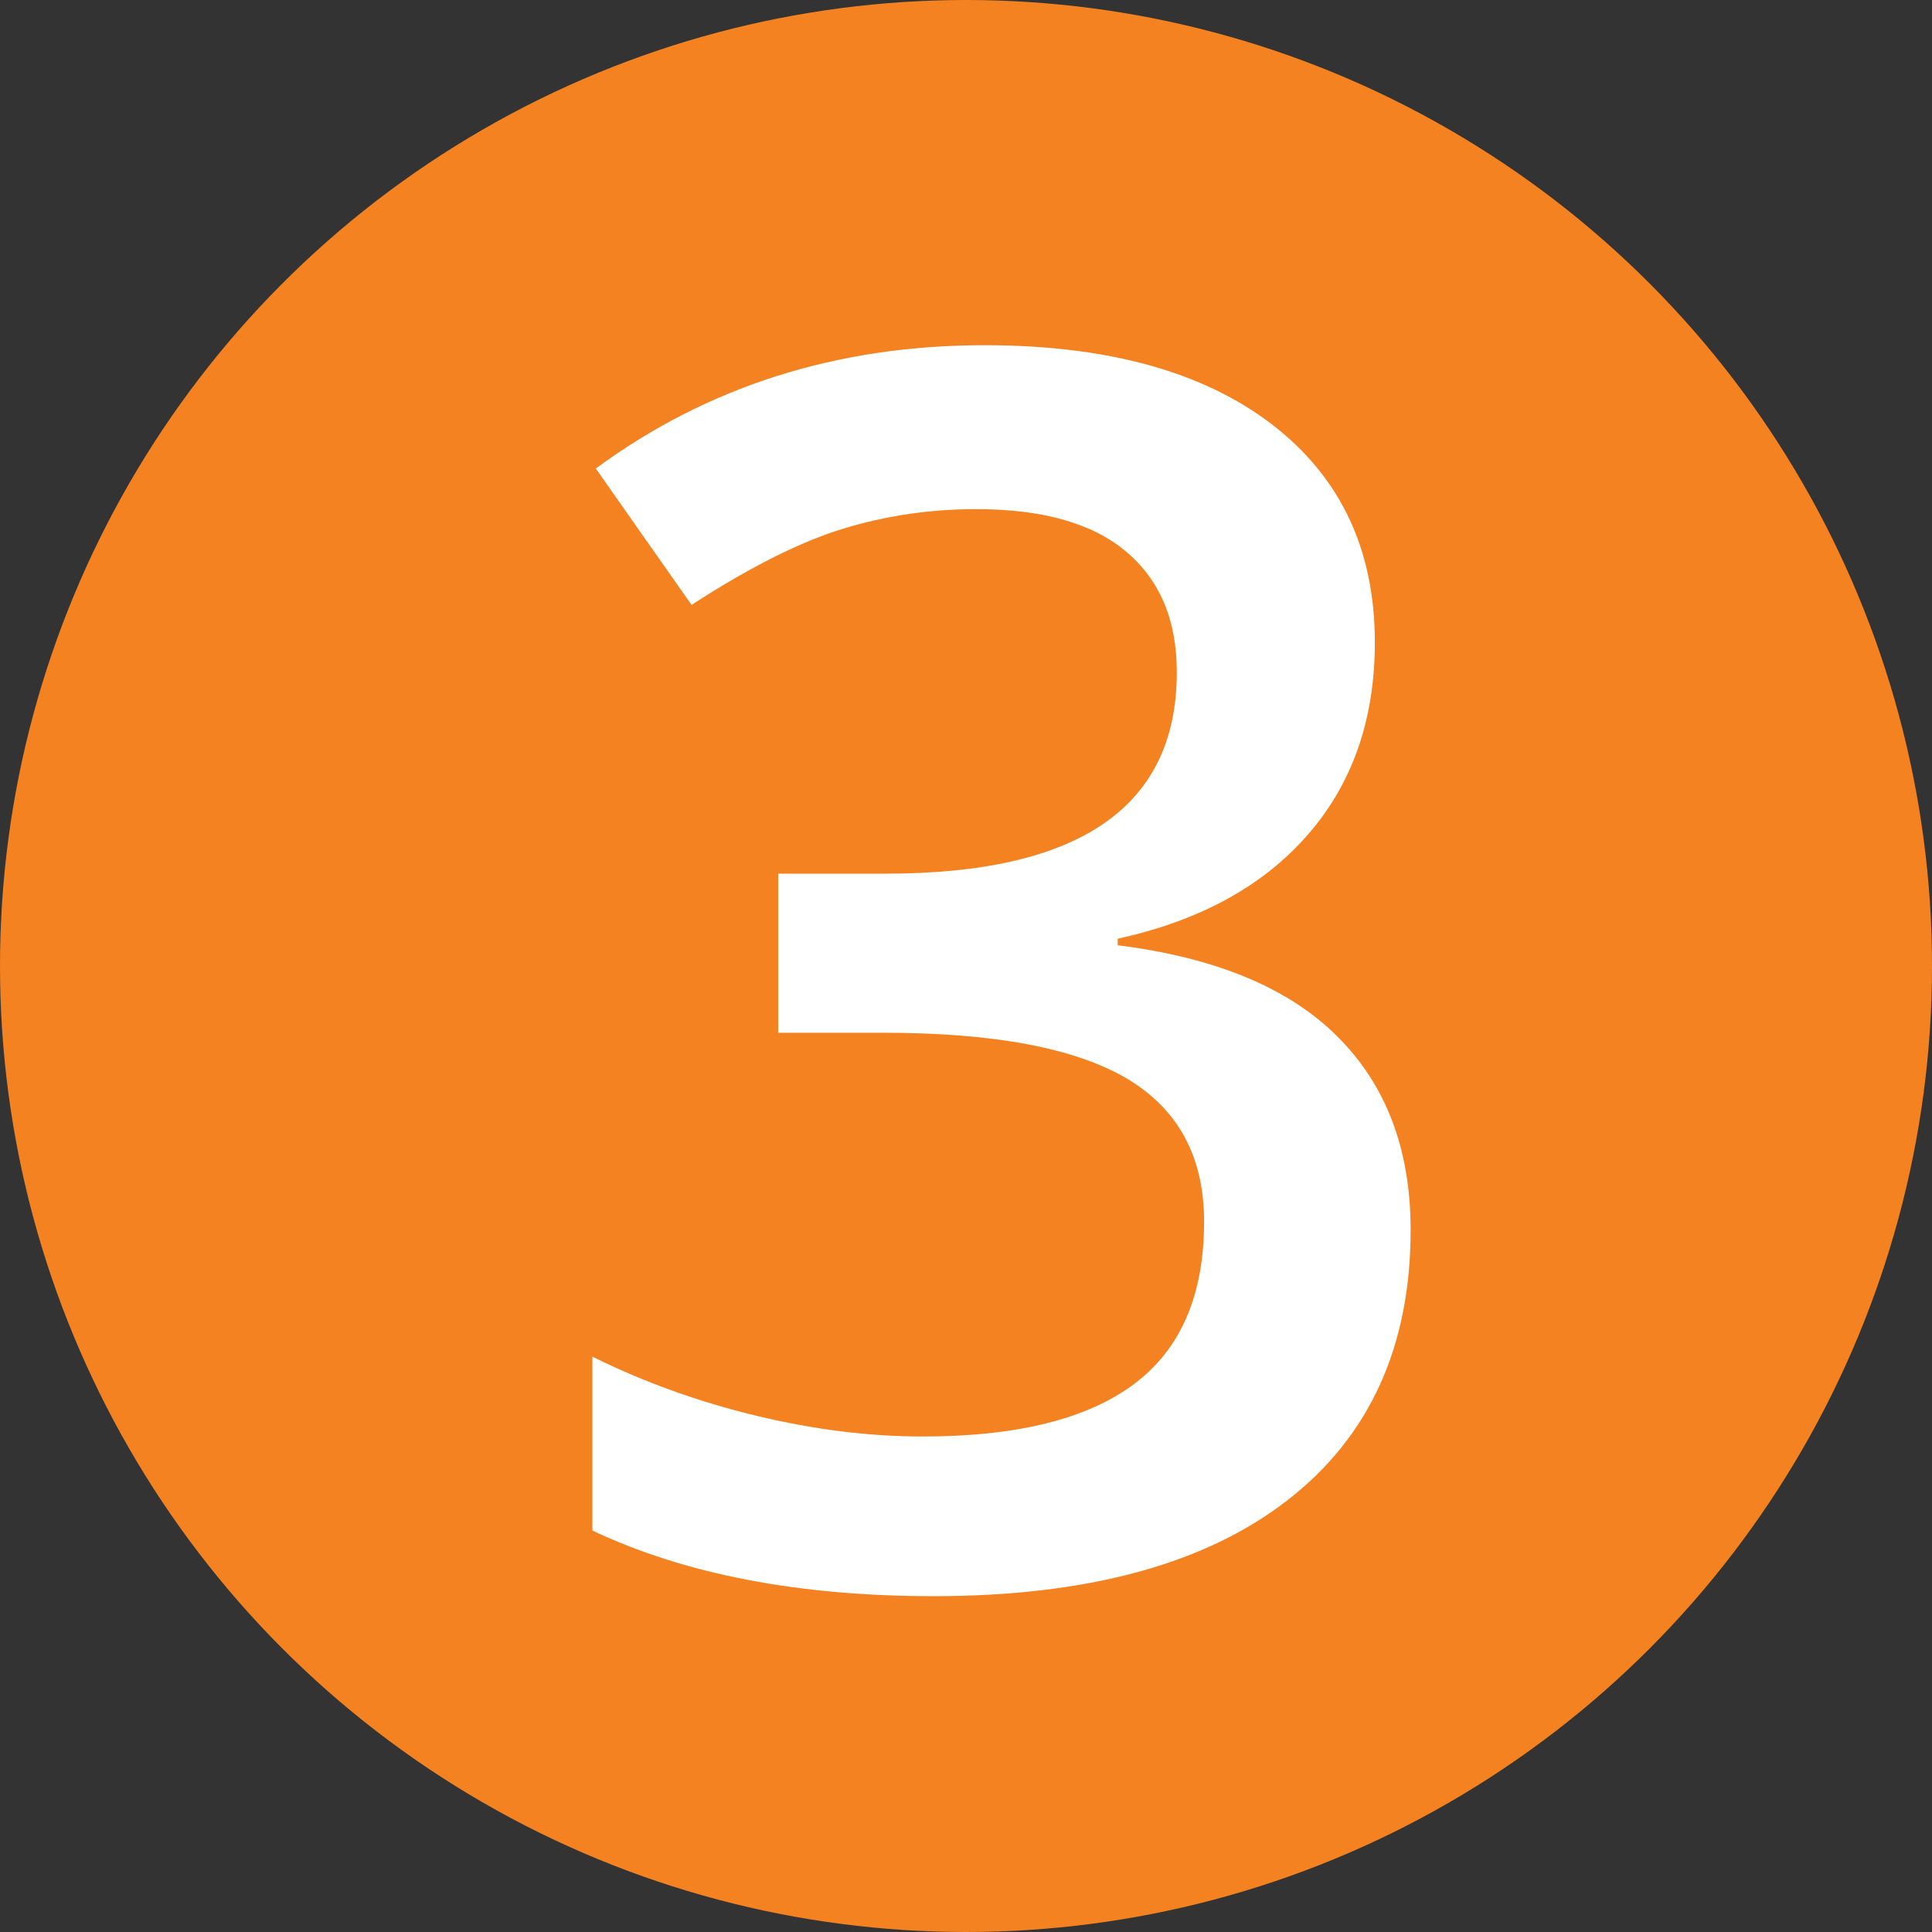
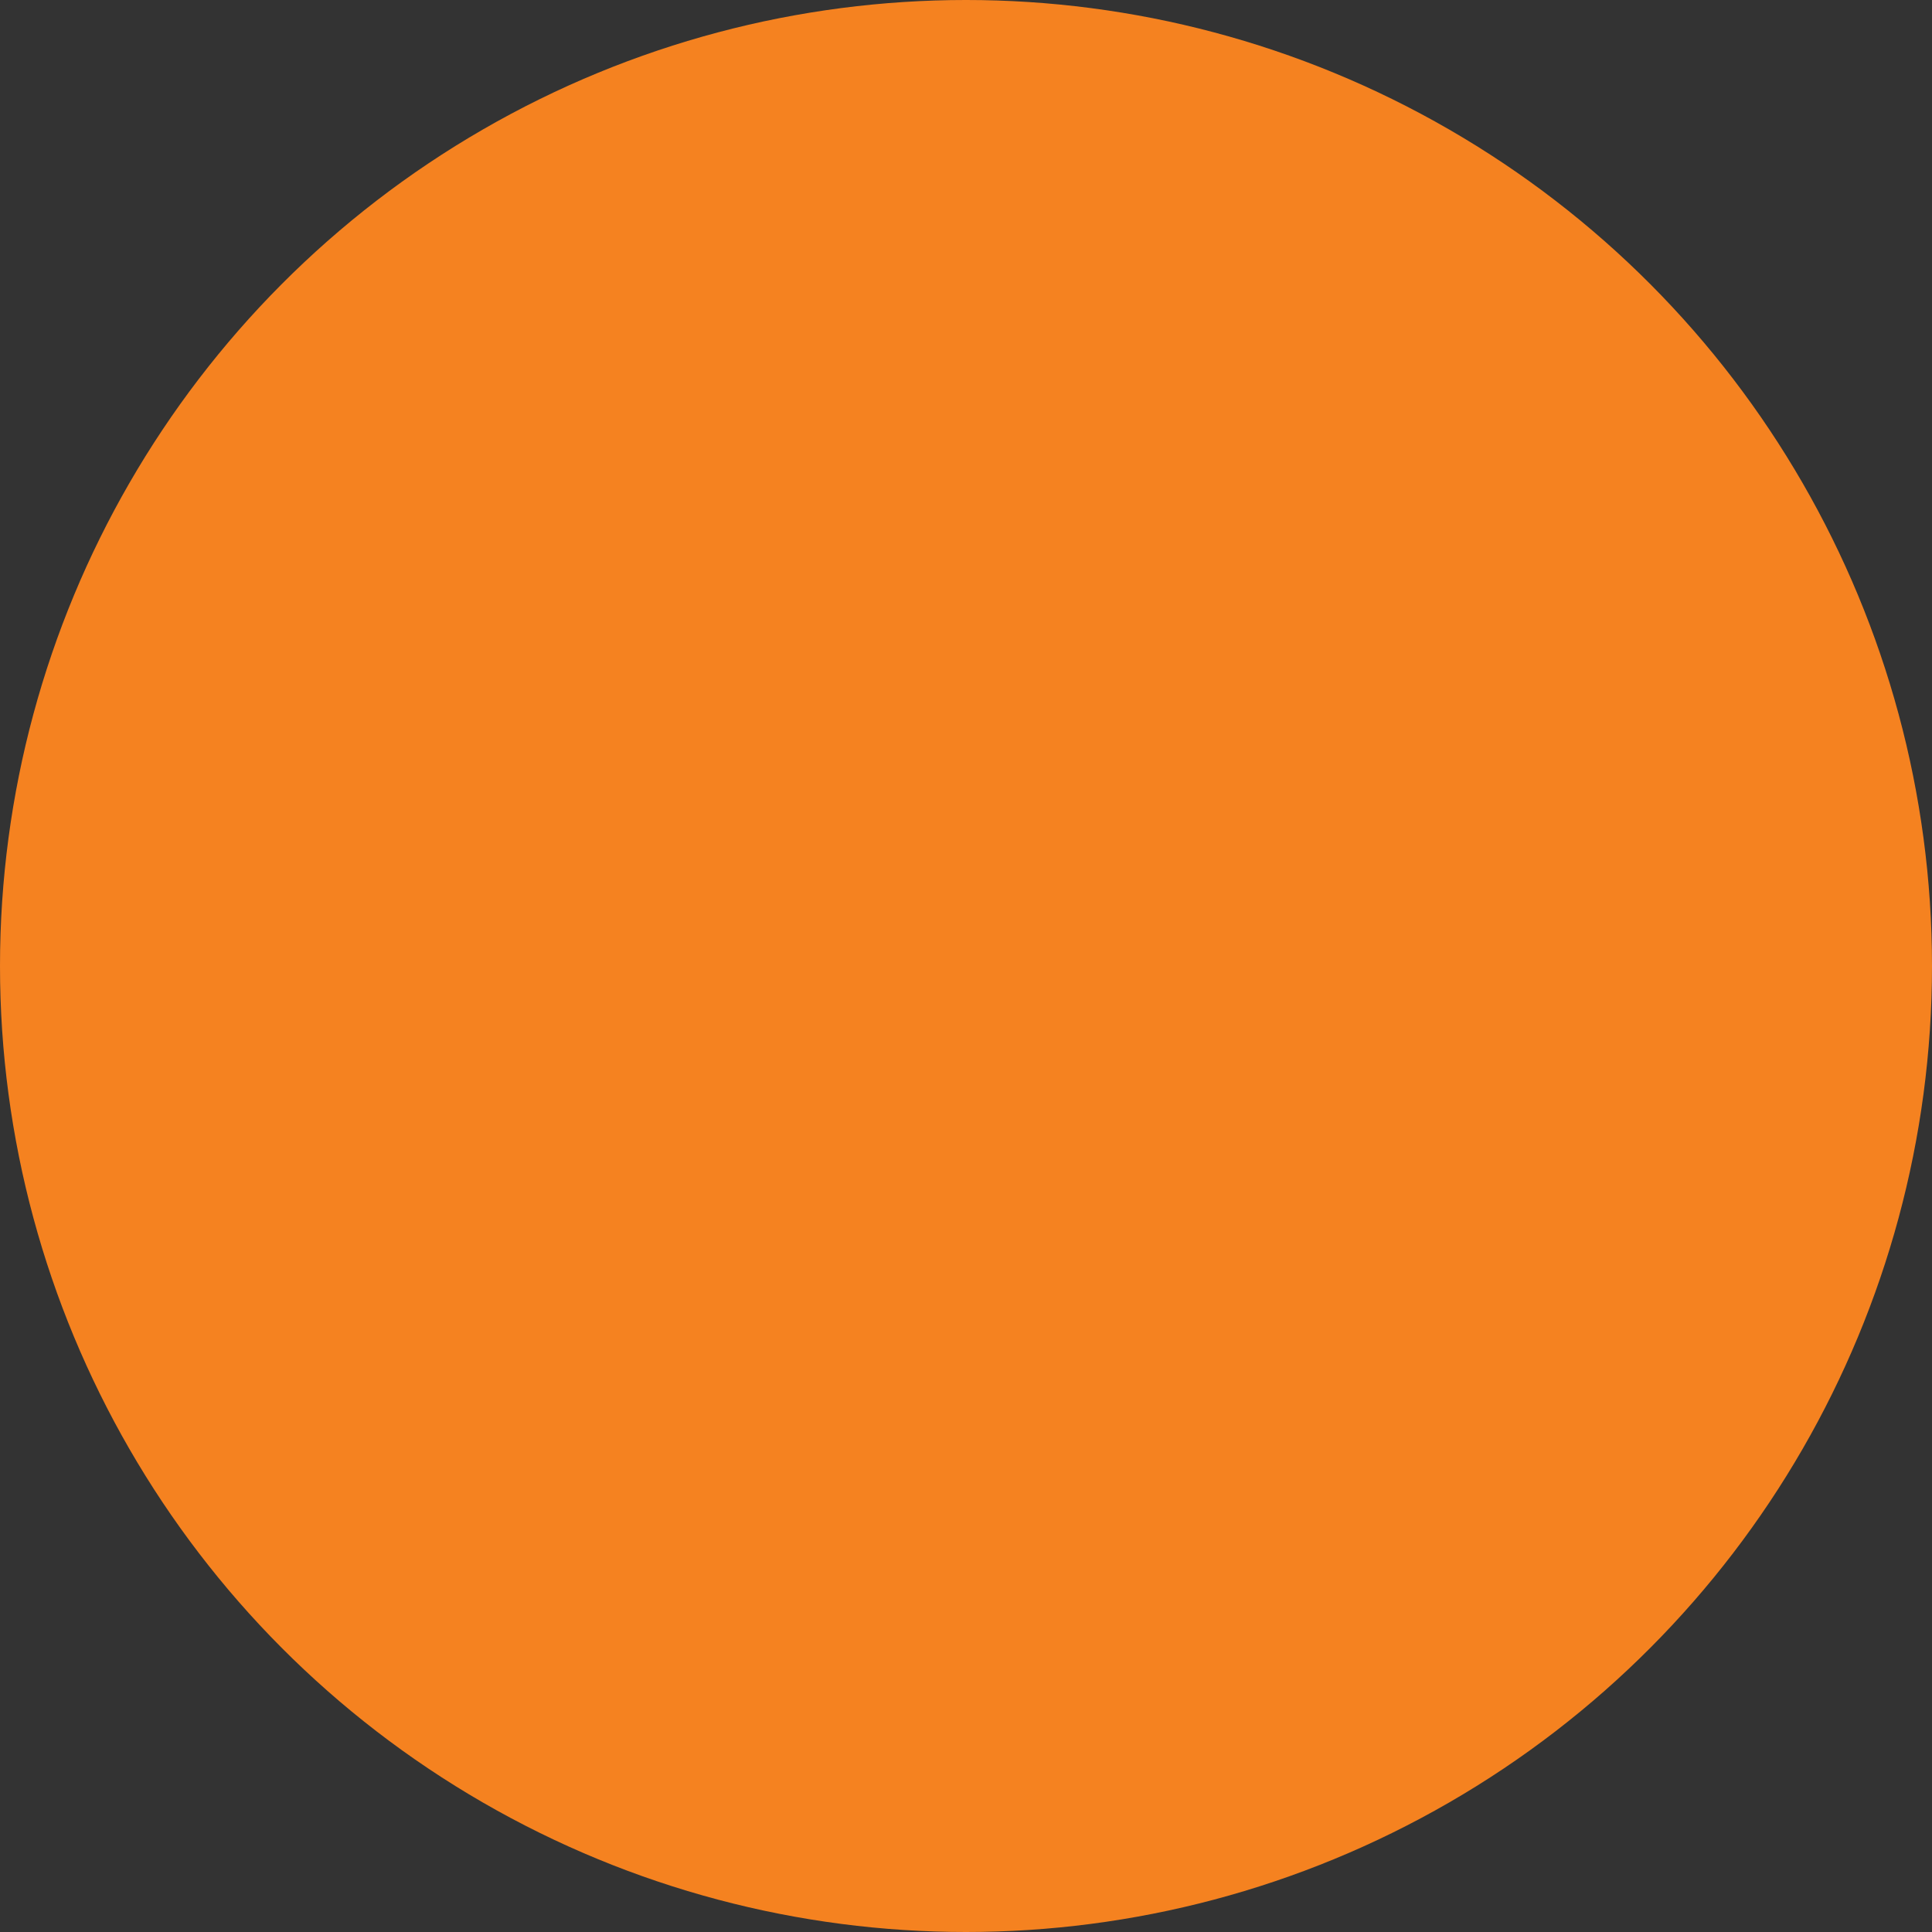
<svg xmlns="http://www.w3.org/2000/svg" id="Calque_1" data-name="Calque 1" viewBox="0 0 68 68">
  <rect x="0" y="0" width="68" height="68" fill="#333333" stroke="none" />
  <defs>
    <style>
      .cls-1 {
        fill: #fff;
      }

      .cls-2 {
        fill: #f58220;
      }
    </style>
  </defs>
  <circle class="cls-2" cx="34" cy="34" r="34" />
-   <path id="_3" data-name="3" class="cls-1" d="m48.39,22.61c0,2.71-.79,4.98-2.37,6.78-1.58,1.81-3.81,3.02-6.68,3.65v.23c3.44.43,6.02,1.5,7.73,3.21,1.72,1.71,2.58,3.98,2.58,6.81,0,4.12-1.46,7.3-4.37,9.54-2.91,2.24-7.05,3.35-12.42,3.35-4.75,0-8.75-.77-12.01-2.31v-6.12c1.82.9,3.74,1.59,5.77,2.08,2.03.49,3.98.73,5.86.73,3.32,0,5.8-.62,7.44-1.85s2.46-3.13,2.46-5.71c0-2.29-.91-3.96-2.72-5.04-1.82-1.07-4.67-1.61-8.55-1.61h-3.72v-5.6h3.78c6.84,0,10.25-2.36,10.25-7.09,0-1.84-.6-3.25-1.79-4.25s-2.95-1.49-5.27-1.49c-1.62,0-3.18.23-4.69.69-1.5.46-3.28,1.35-5.33,2.68l-3.37-4.8c3.93-2.89,8.49-4.34,13.68-4.34,4.32,0,7.69.93,10.11,2.78,2.42,1.86,3.63,4.41,3.63,7.68Z" />
</svg>